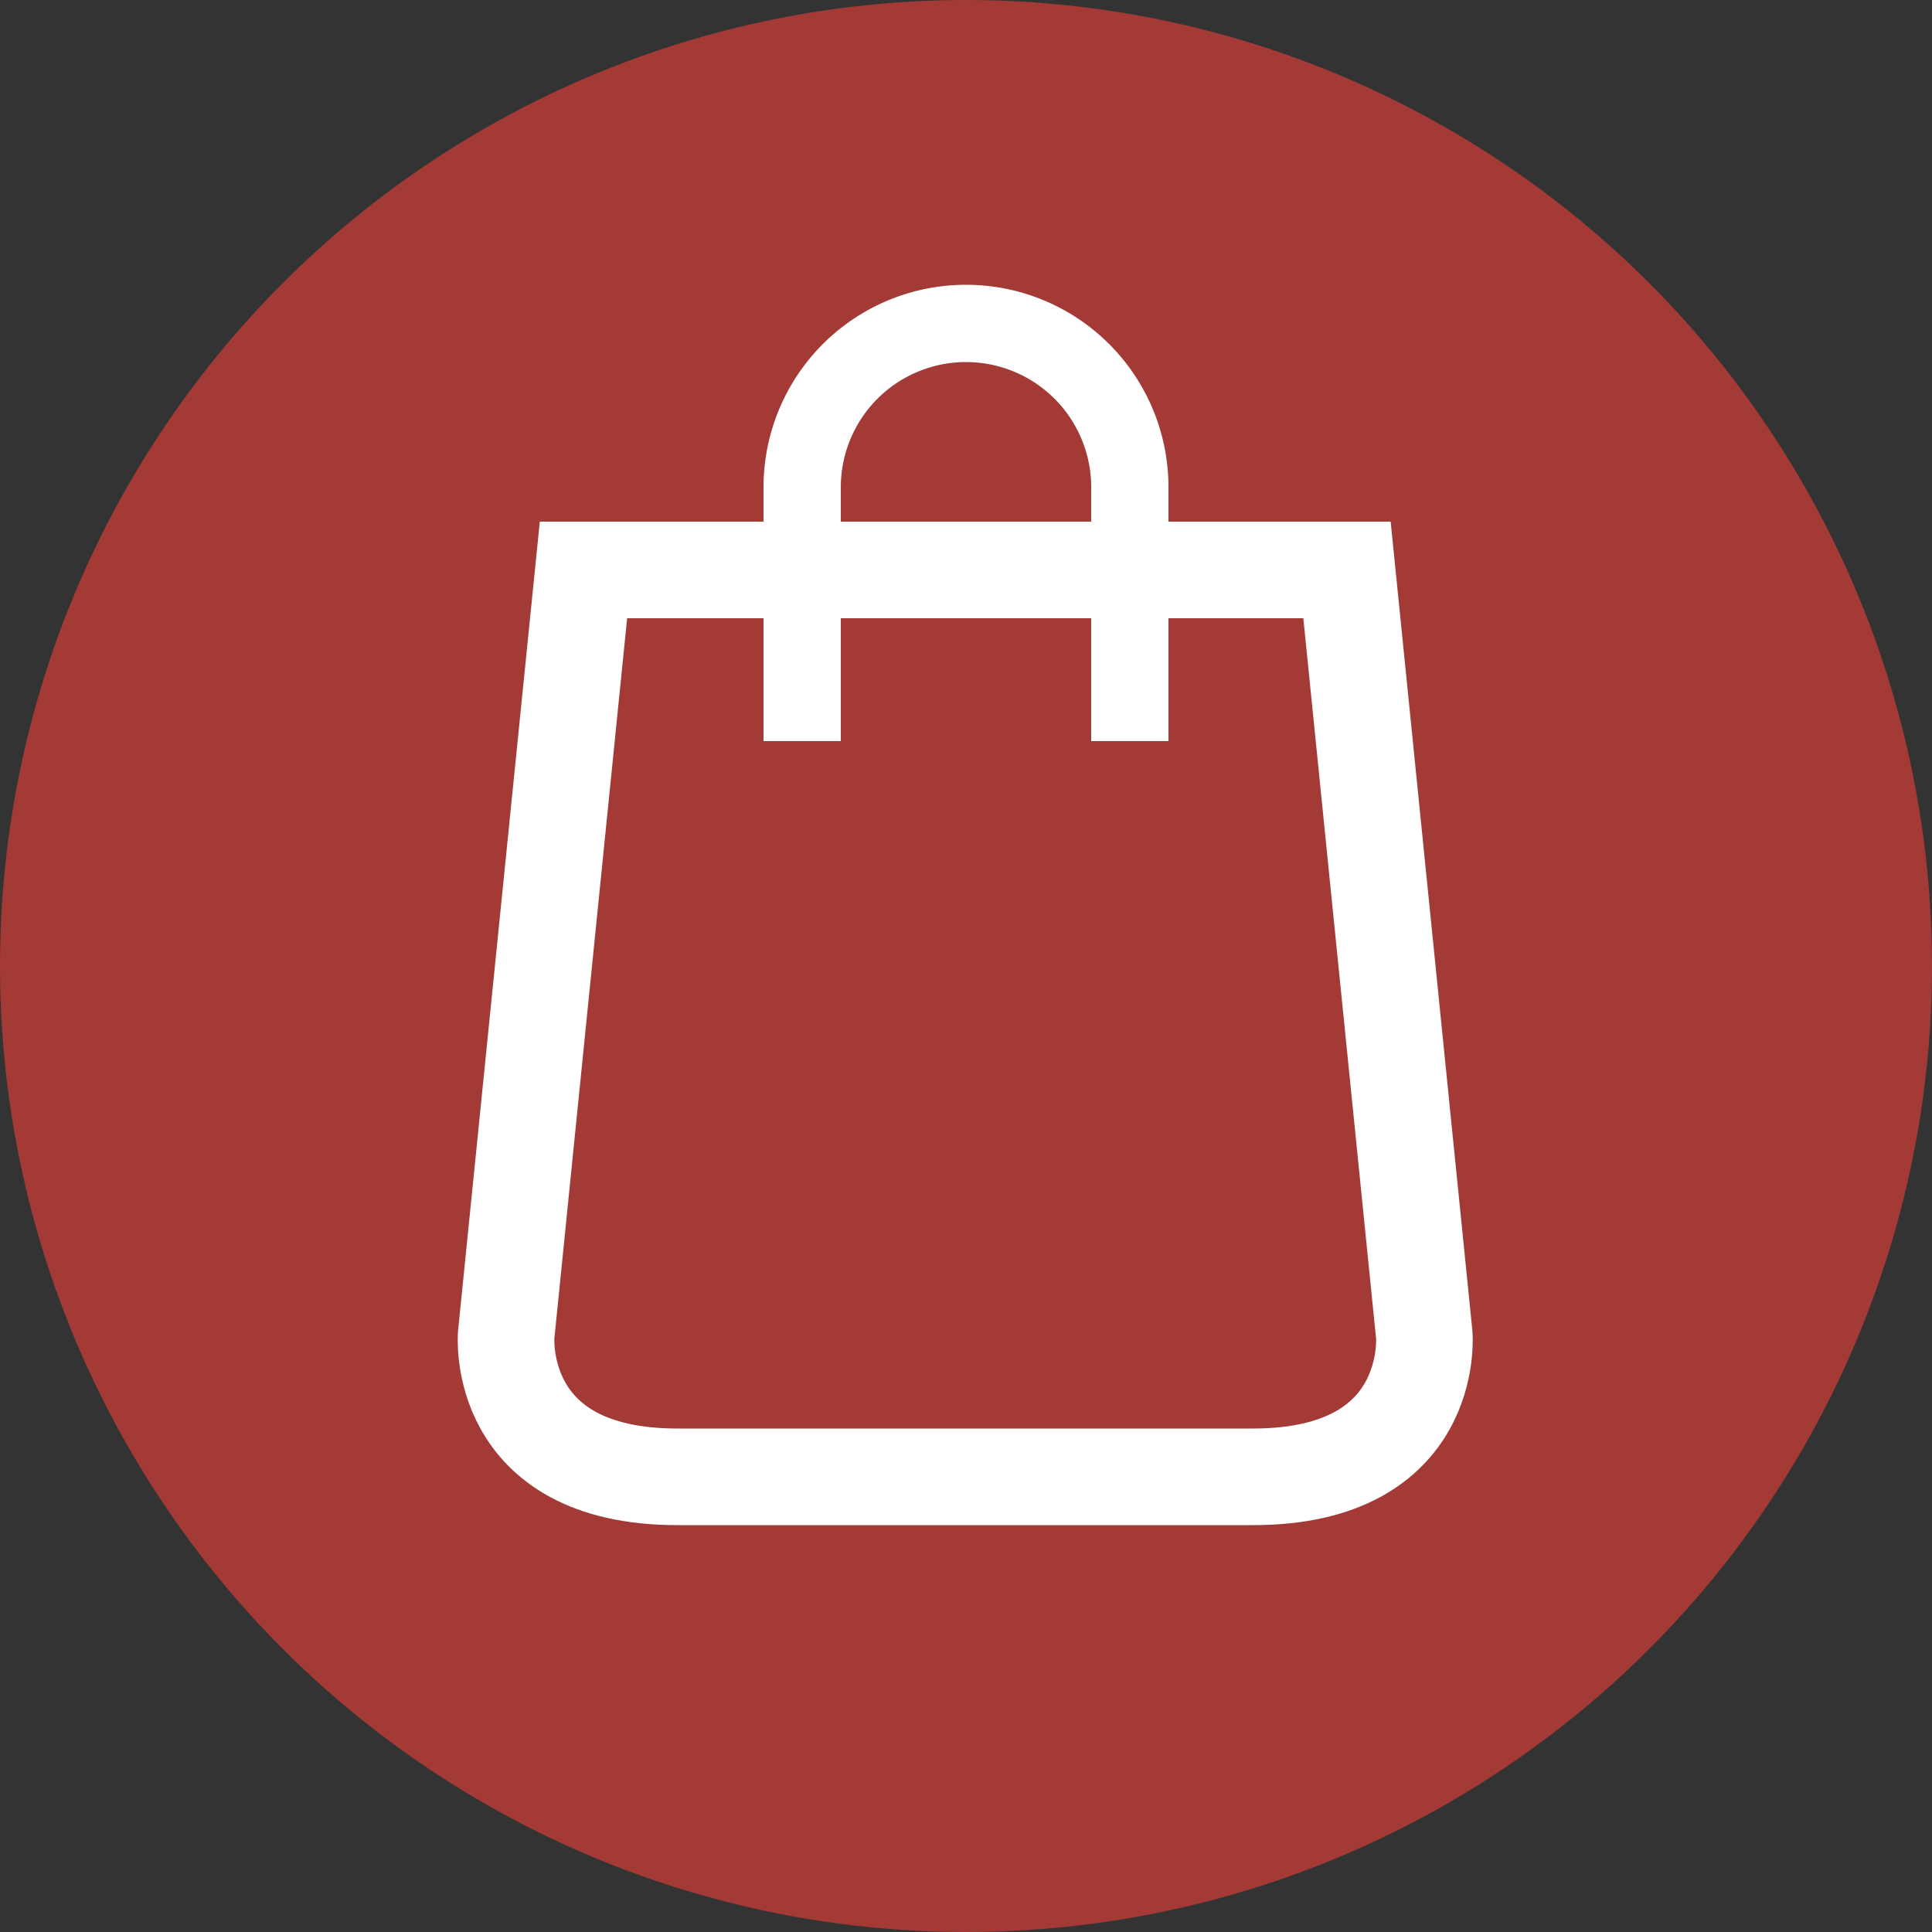
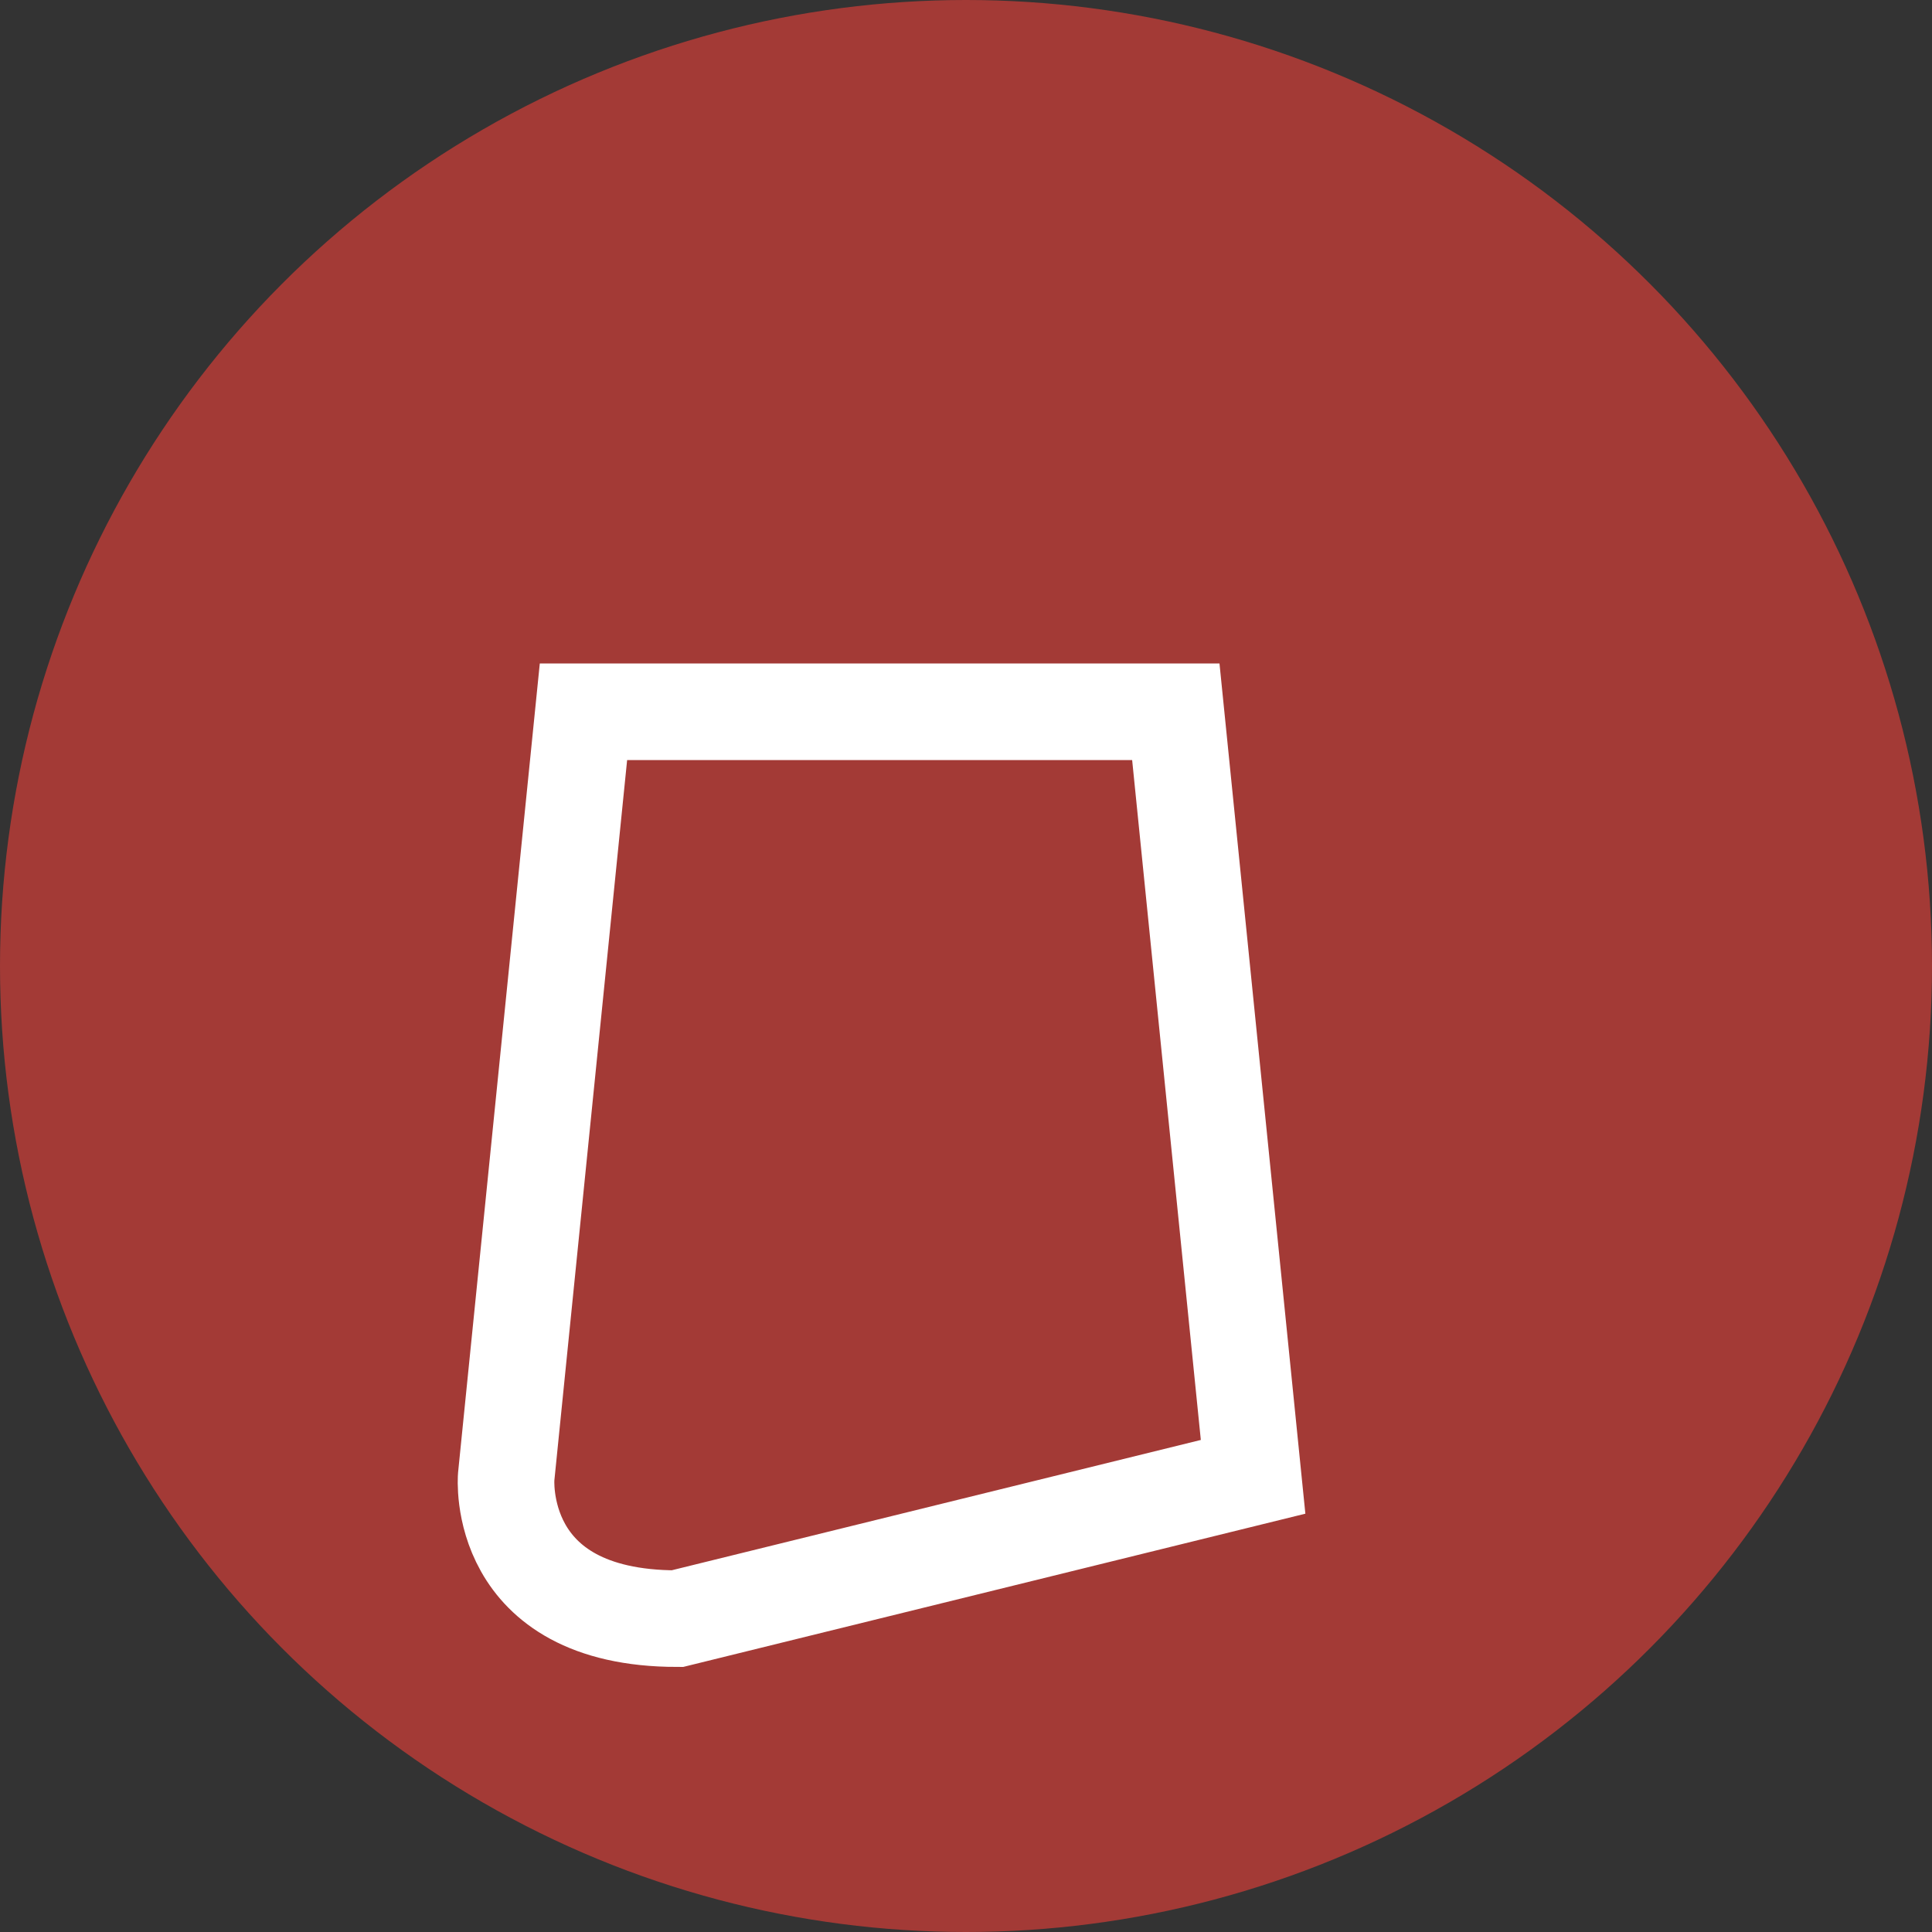
<svg xmlns="http://www.w3.org/2000/svg" viewBox="0 0 50 50">
  <rect x="0" y="0" width="50" height="50" fill="#333333" stroke="none" />
  <defs>
    <style>.cls-1{fill:#a33a36;}.cls-2,.cls-3{fill:none;stroke:#fff;stroke-miterlimit:10;}.cls-2{stroke-width:2.5px;}.cls-3{stroke-width:2px;}</style>
  </defs>
  <g id="Слой_1" data-name="Слой 1">
    <circle class="cls-1" cx="25" cy="25" r="25" />
  </g>
  <g id="Слой_2" data-name="Слой 2">
-     <path class="cls-2" d="M32.43,38.22c4.74,0,4.43-3.67,4.43-3.67l-2-19.8H15.1l-2,19.8s-.31,3.67,4.43,3.67Z" transform="translate(0 0)" />
-     <path class="cls-3" d="M20.76,19.18V12.61a4.24,4.24,0,1,1,8.48,0v6.57" transform="translate(0 0)" />
+     <path class="cls-2" d="M32.43,38.22l-2-19.8H15.1l-2,19.8s-.31,3.67,4.43,3.67Z" transform="translate(0 0)" />
  </g>
</svg>